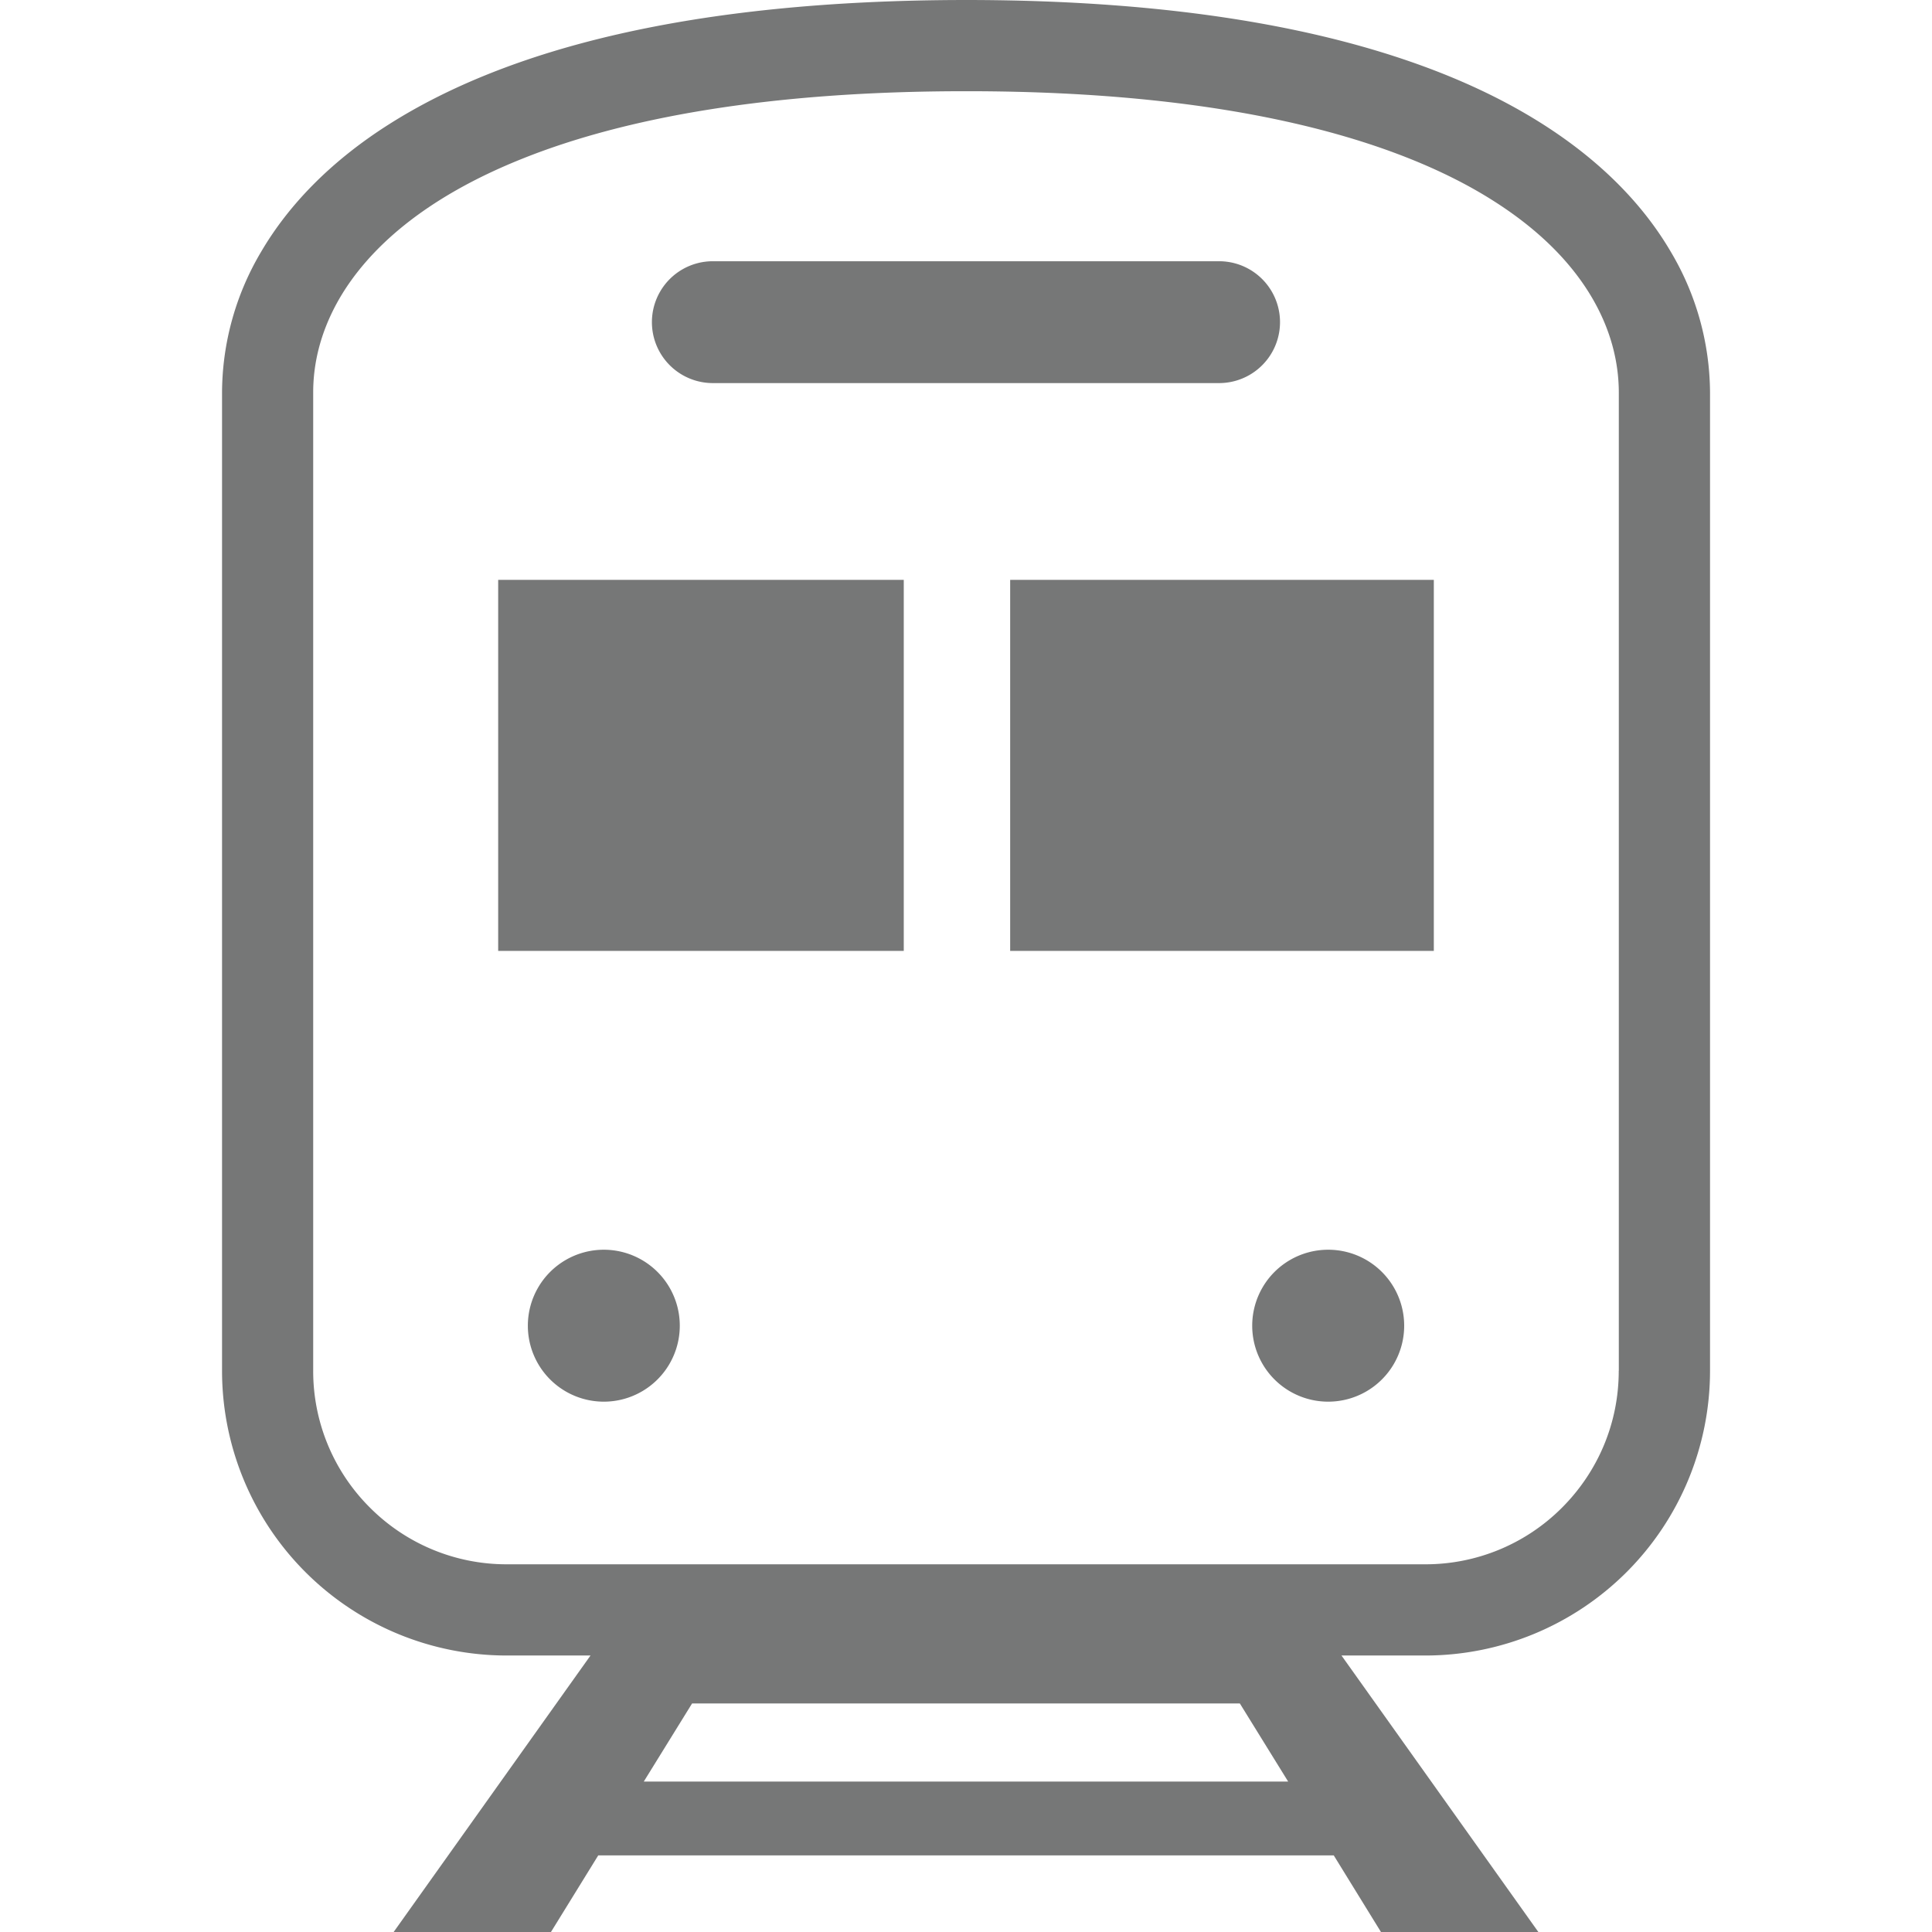
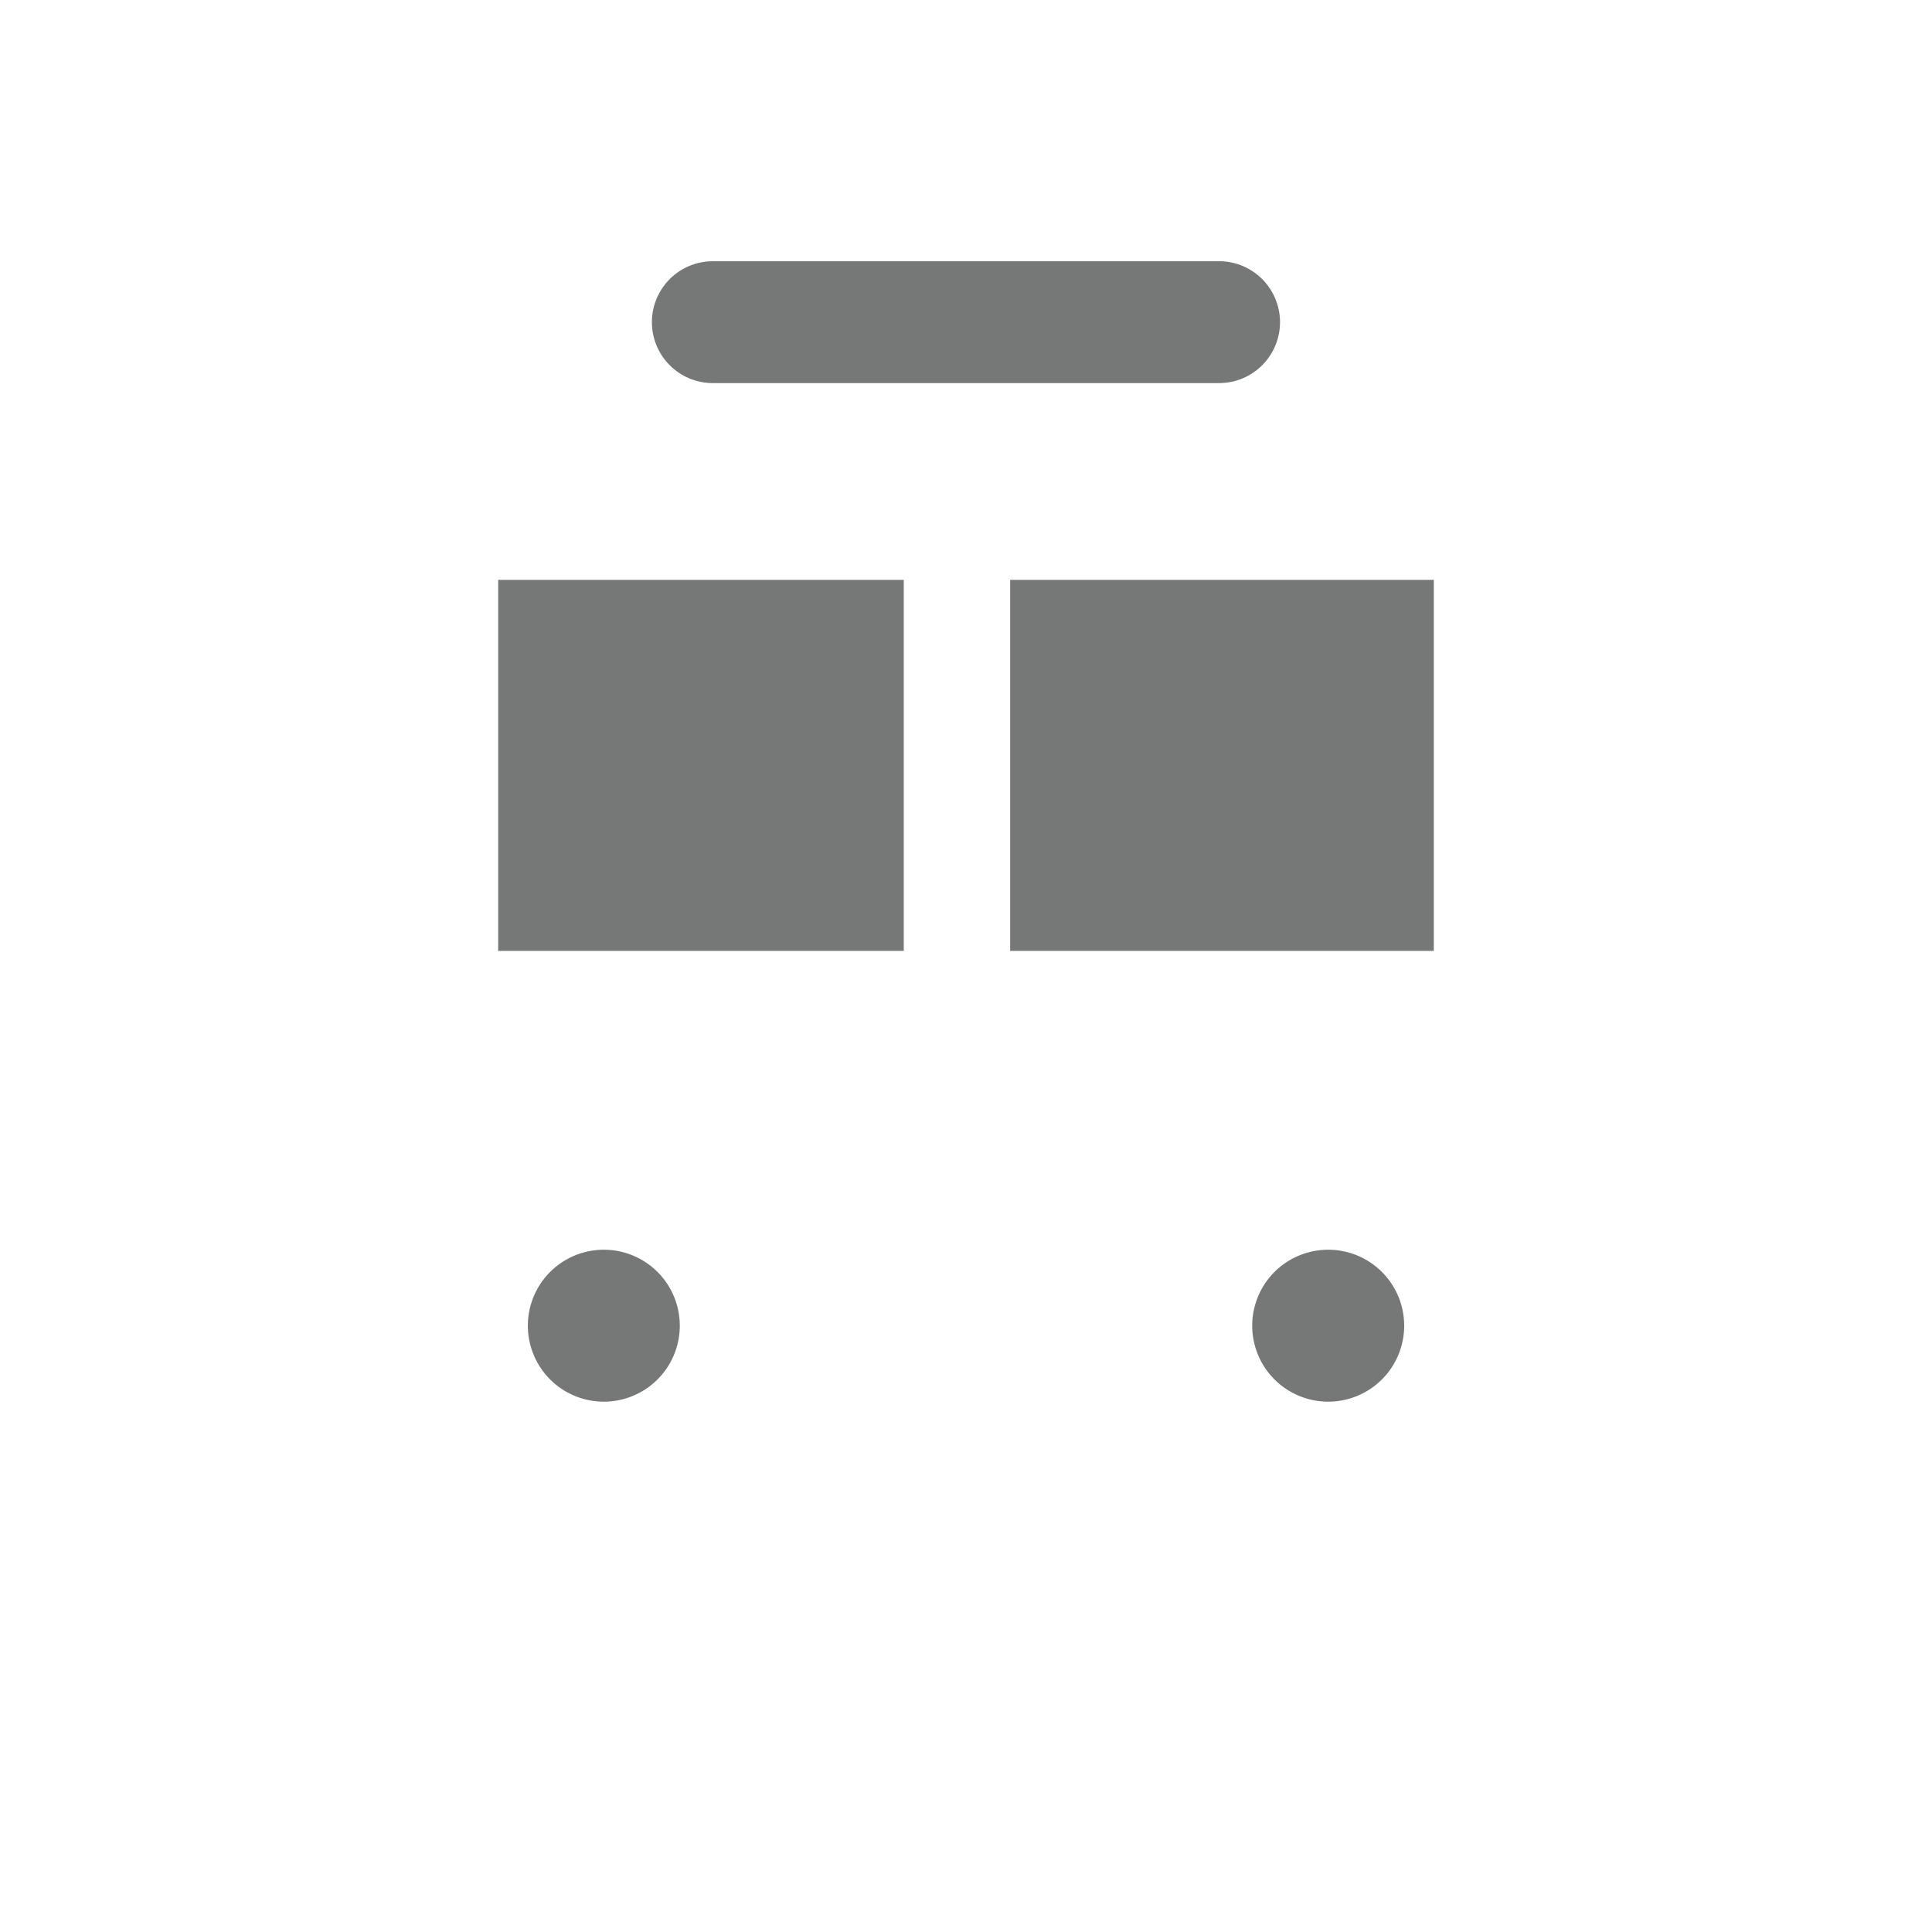
<svg xmlns="http://www.w3.org/2000/svg" width="28" height="28" fill="none">
-   <path d="M24.215 3.65c-.591-1.011-1.665-1.931-3.317-2.587C19.244.407 17.005.001 14 0 9.995.003 7.344.72 5.64 1.8c-.852.54-1.462 1.177-1.856 1.85a4.02 4.02 0 00-.566 2.037v14.179a4.127 4.127 0 004.126 4.127h1.214L5.705 28h2.28l.685-1.11h10.66l.684 1.11h2.281l-2.853-4.007h1.214a4.128 4.128 0 004.127-4.127V5.686a4.03 4.03 0 00-.568-2.036zM9.33 25.82l.7-1.132h7.939l.7 1.132H9.33zm14.13-5.954c0 .776-.313 1.474-.821 1.983a2.793 2.793 0 01-1.984.822H7.344a2.793 2.793 0 01-1.983-.822 2.79 2.79 0 01-.822-1.983V5.686c0-.429.11-.895.386-1.369.415-.707 1.218-1.45 2.665-2.025 1.444-.575 3.524-.971 6.41-.97 3.85-.002 6.26.705 7.652 1.594.698.444 1.145.928 1.422 1.401.277.474.386.94.387 1.37v14.179z" fill="#767777" />
  <path d="M10.331 5.552h7.337a.883.883 0 100-1.766h-7.337a.883.883 0 100 1.766zm-1.58 14.762a1.101 1.101 0 100-2.202 1.101 1.101 0 000 2.202zm10.499 0a1.101 1.101 0 10-.001-2.202 1.101 1.101 0 000 2.202zm-6.152-11.91H7.22v5.377h5.878V8.404zm7.682 0h-6.14v5.377h6.14V8.404z" fill="#767777" />
</svg>